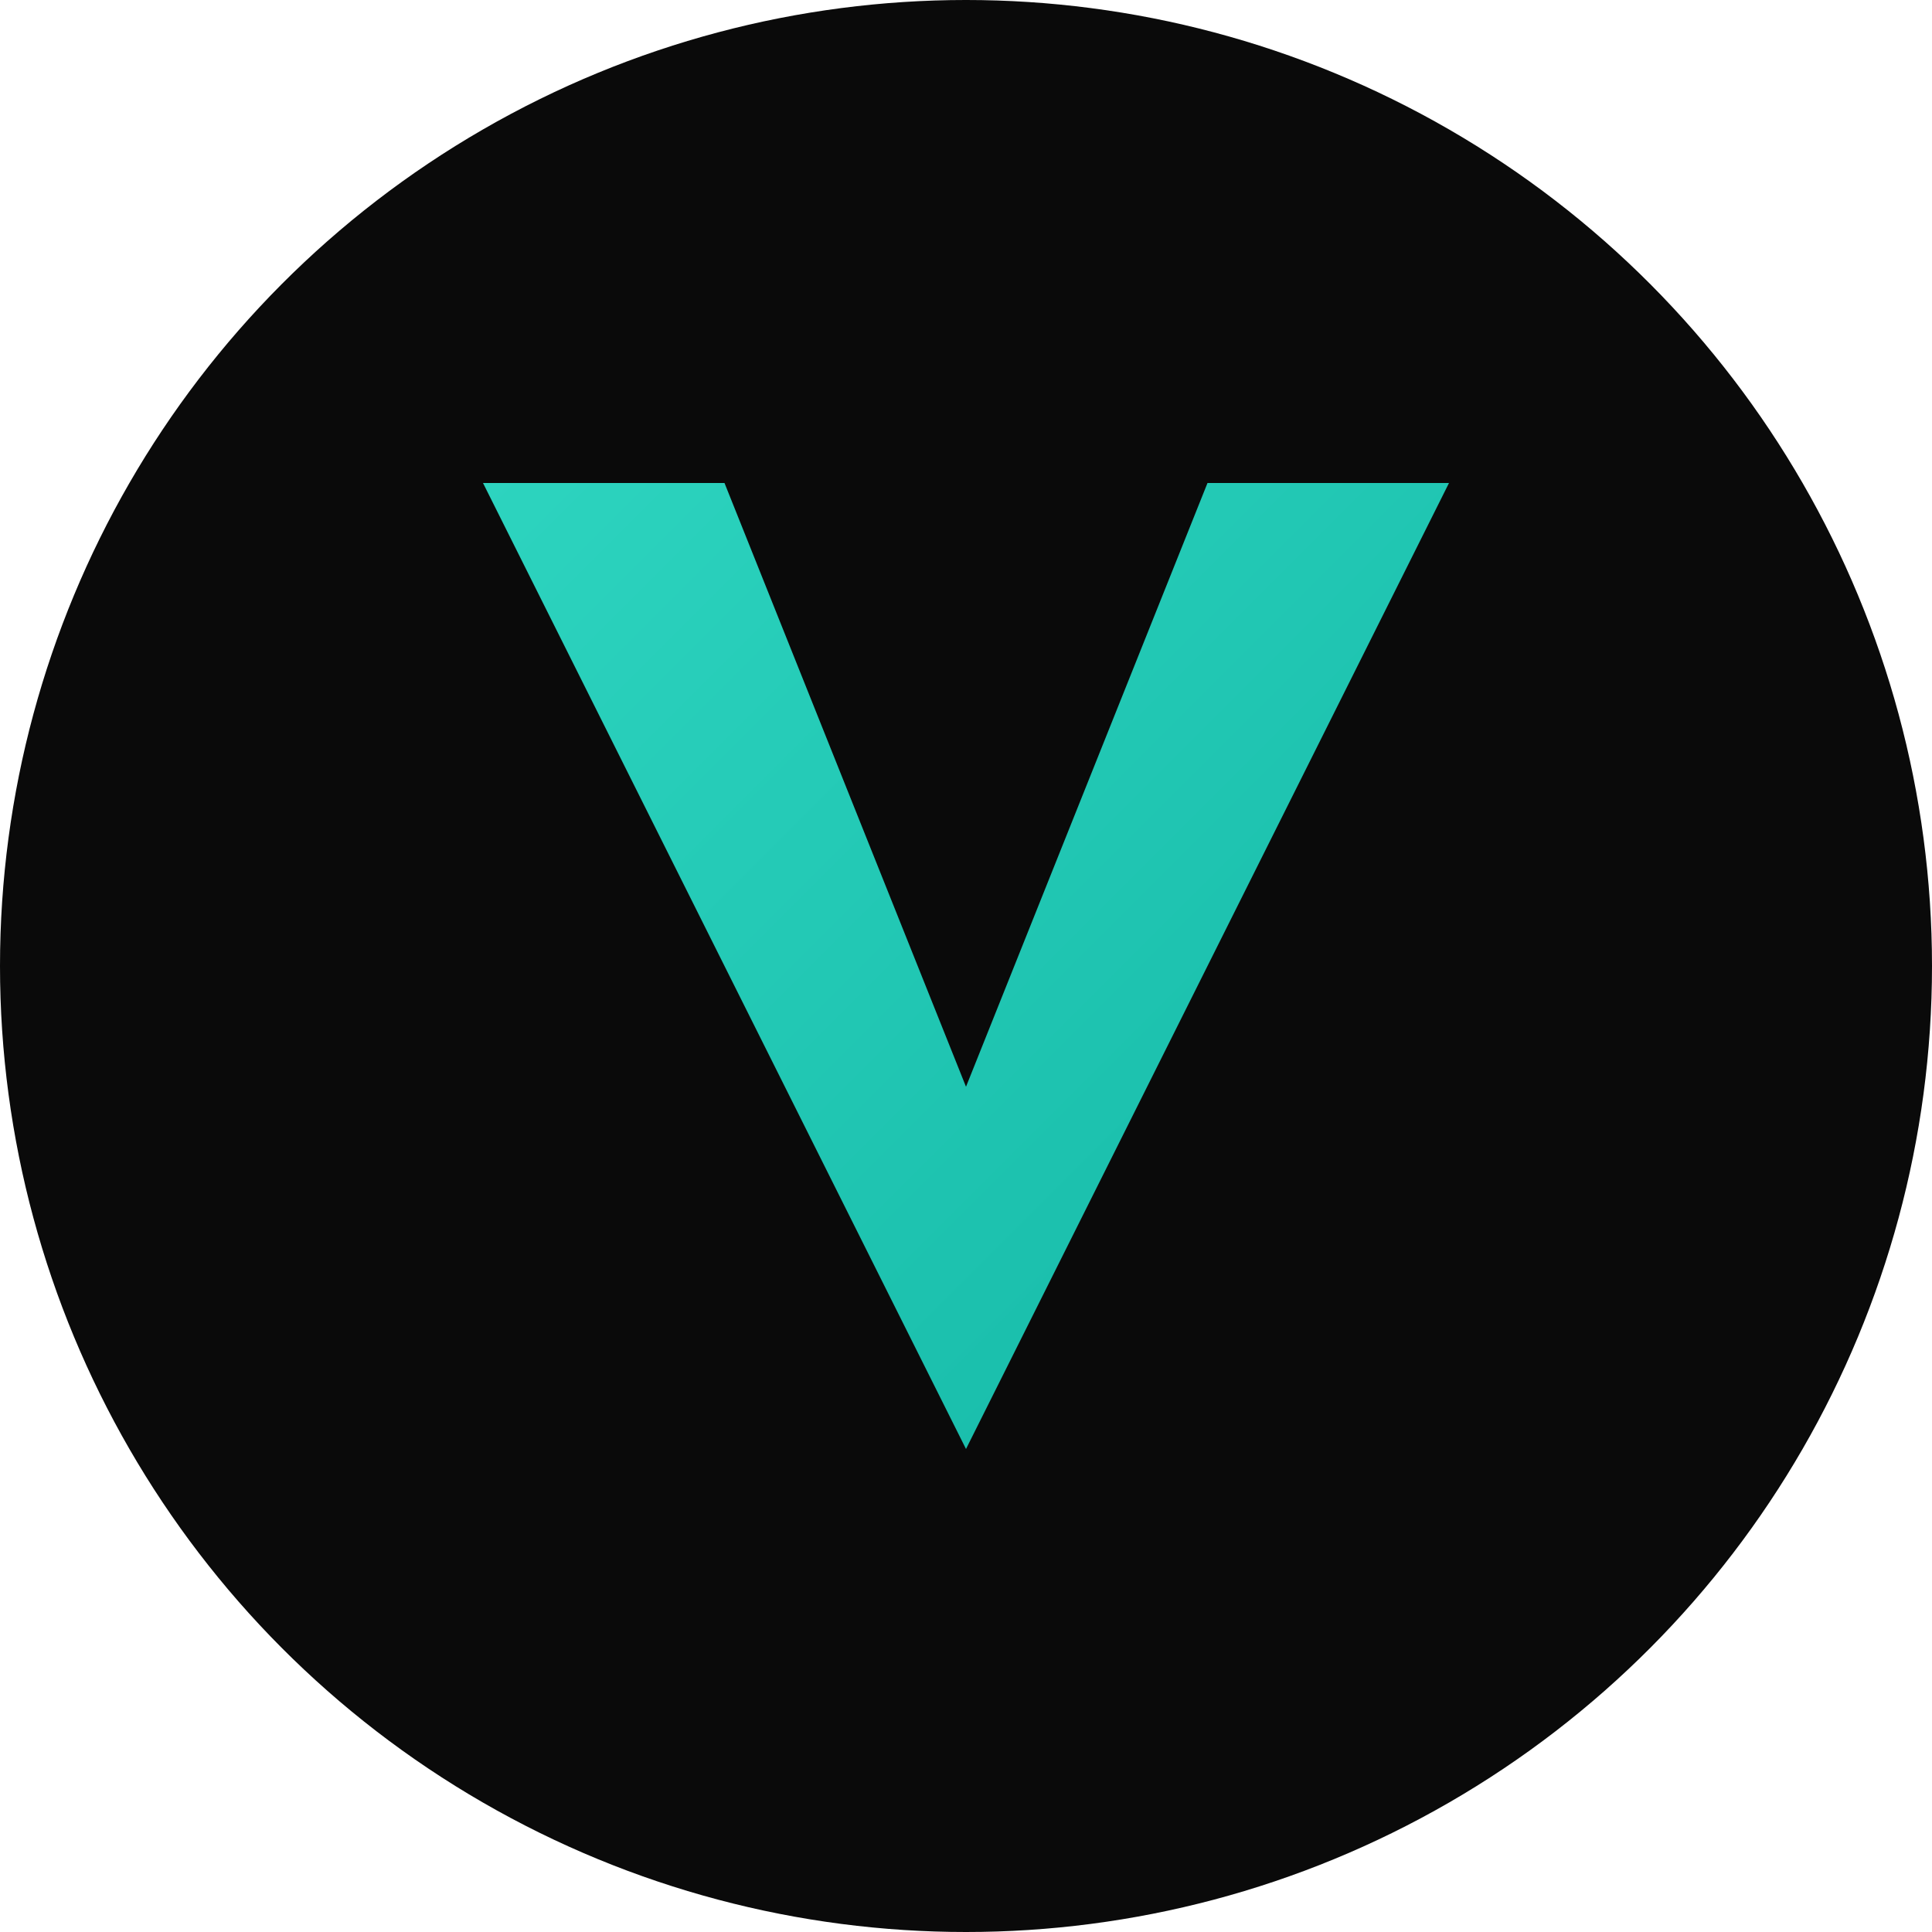
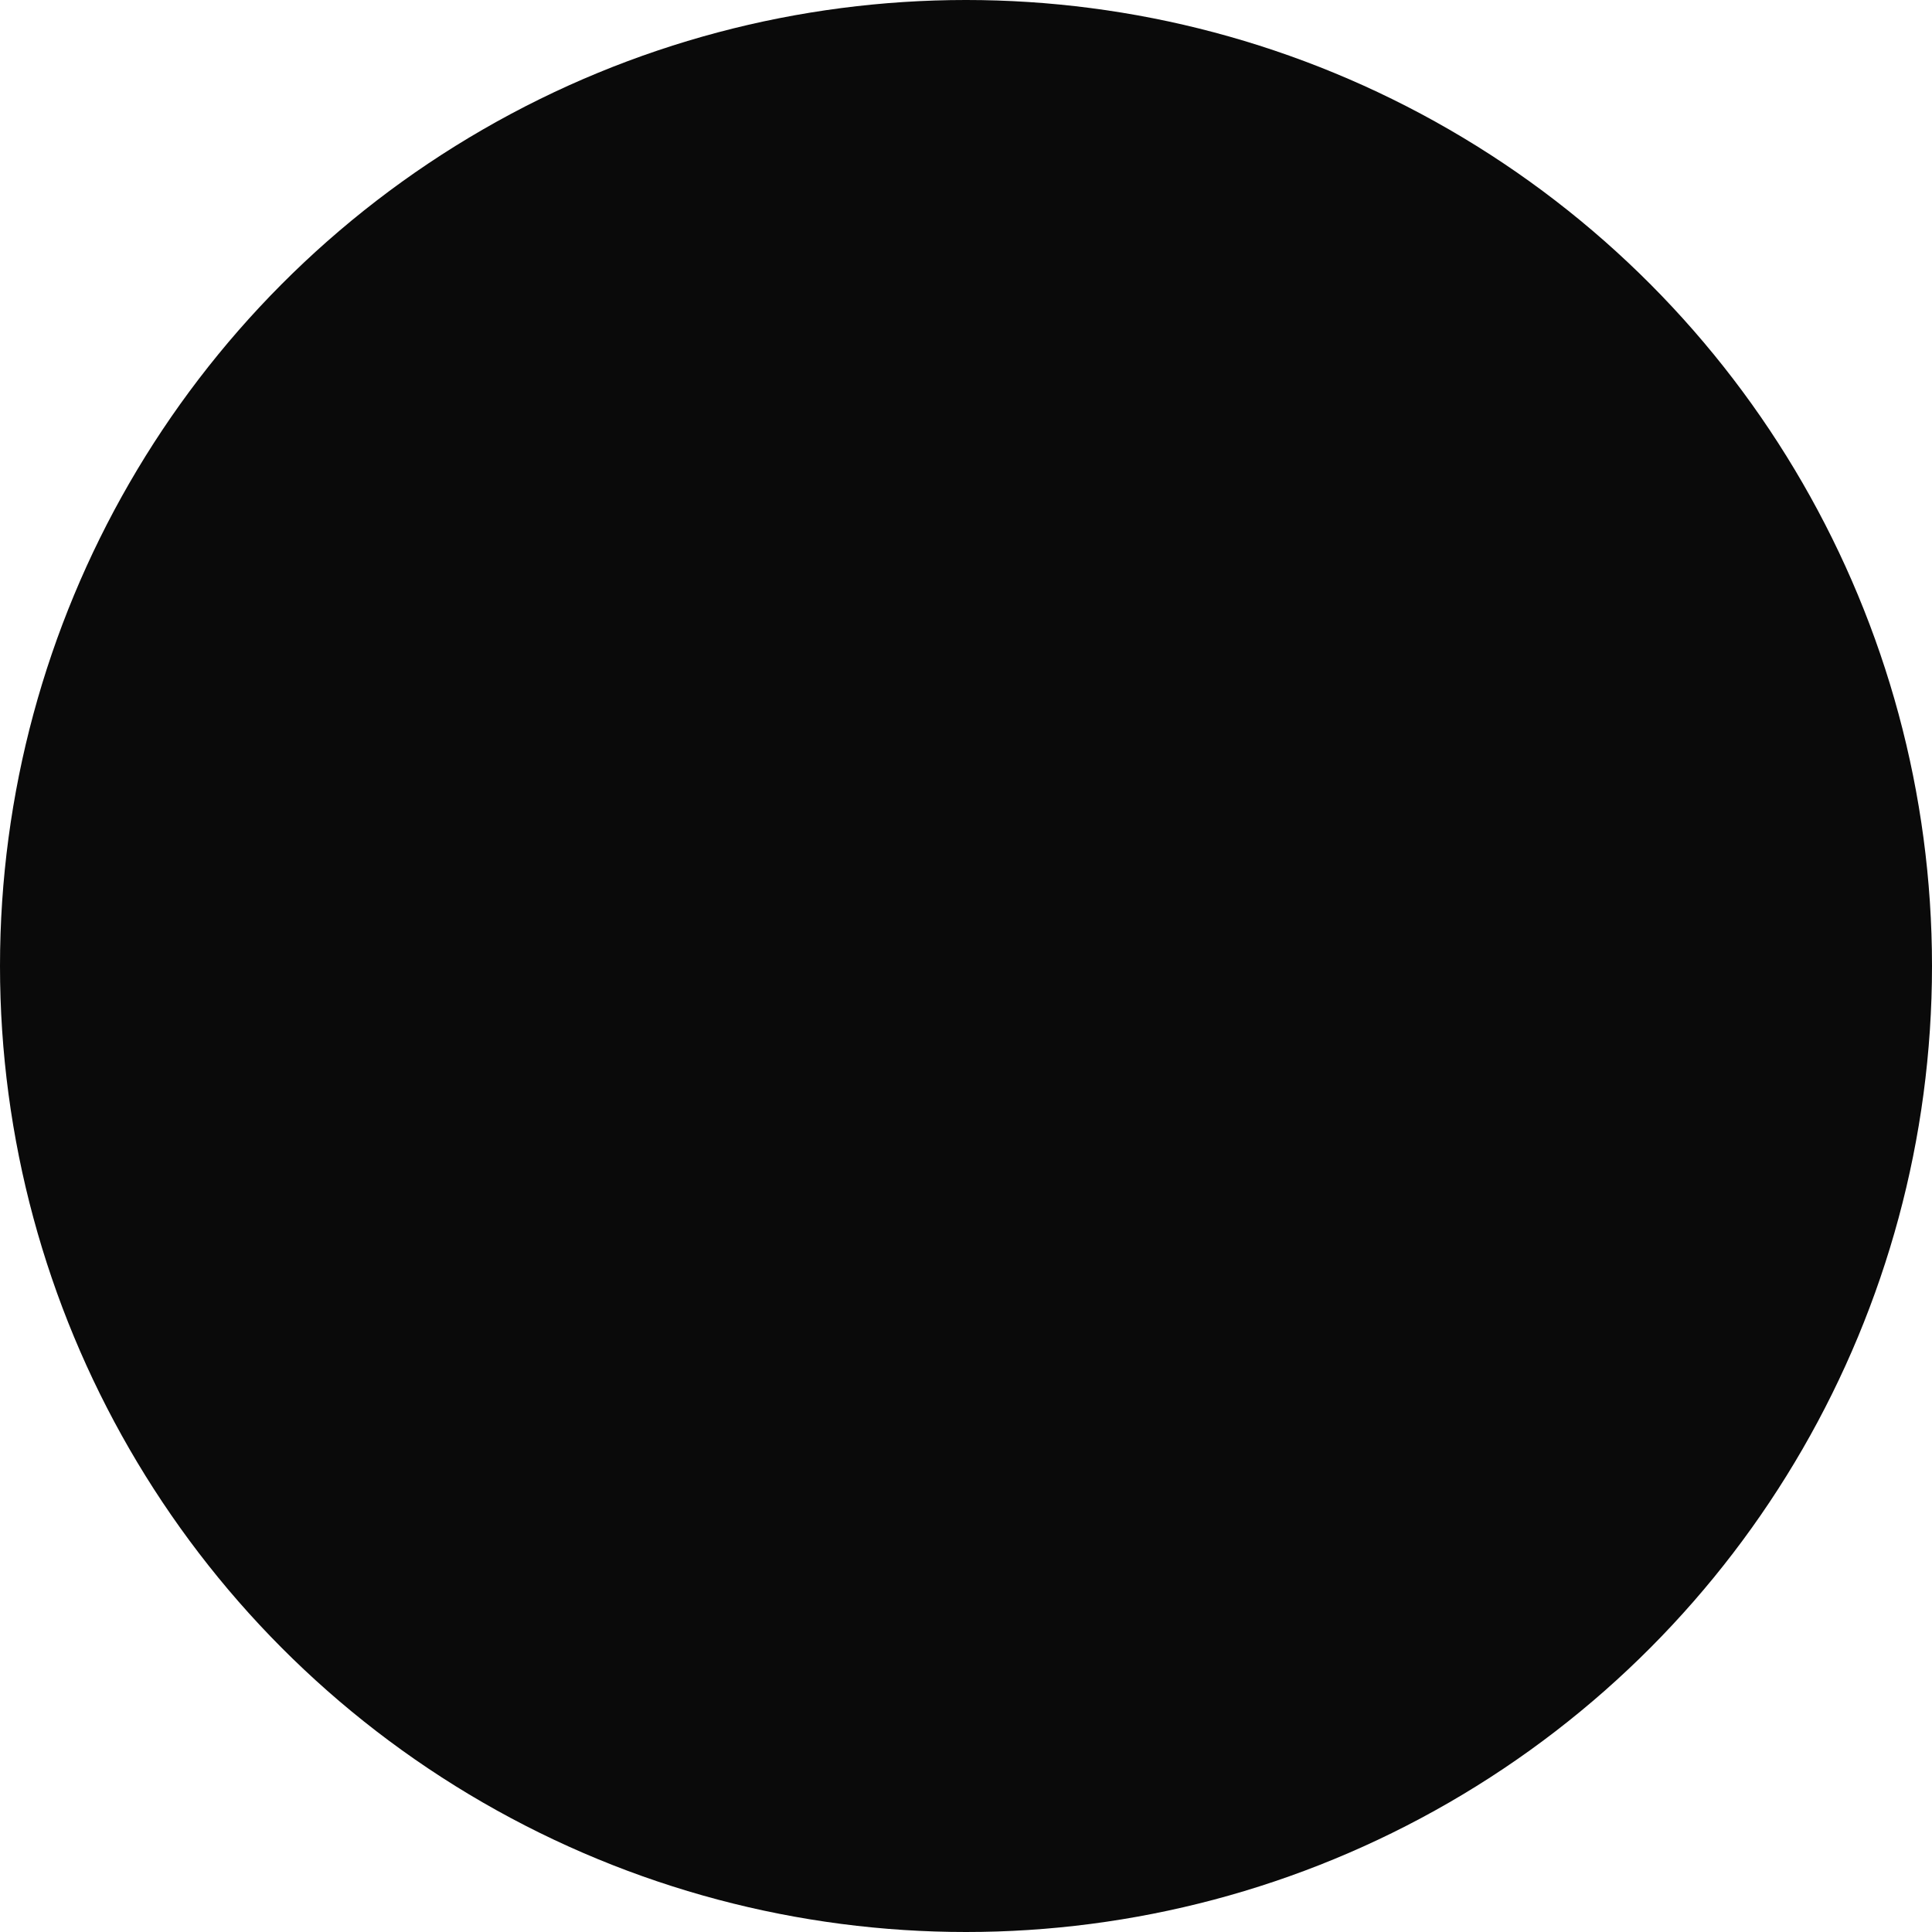
<svg xmlns="http://www.w3.org/2000/svg" viewBox="0 0 512 512">
  <defs>
    <linearGradient id="tealGradient" x1="0%" y1="0%" x2="100%" y2="100%">
      <stop offset="0%" style="stop-color:#2dd4bf;stop-opacity:1" />
      <stop offset="100%" style="stop-color:#14b8a6;stop-opacity:1" />
    </linearGradient>
  </defs>
  <circle cx="256" cy="256" r="256" fill="#0a0a0a" />
-   <path d="M 128 128 L 256 384 L 384 128 L 320 128 L 256 288 L 192 128 Z" fill="url(#tealGradient)" />
</svg>